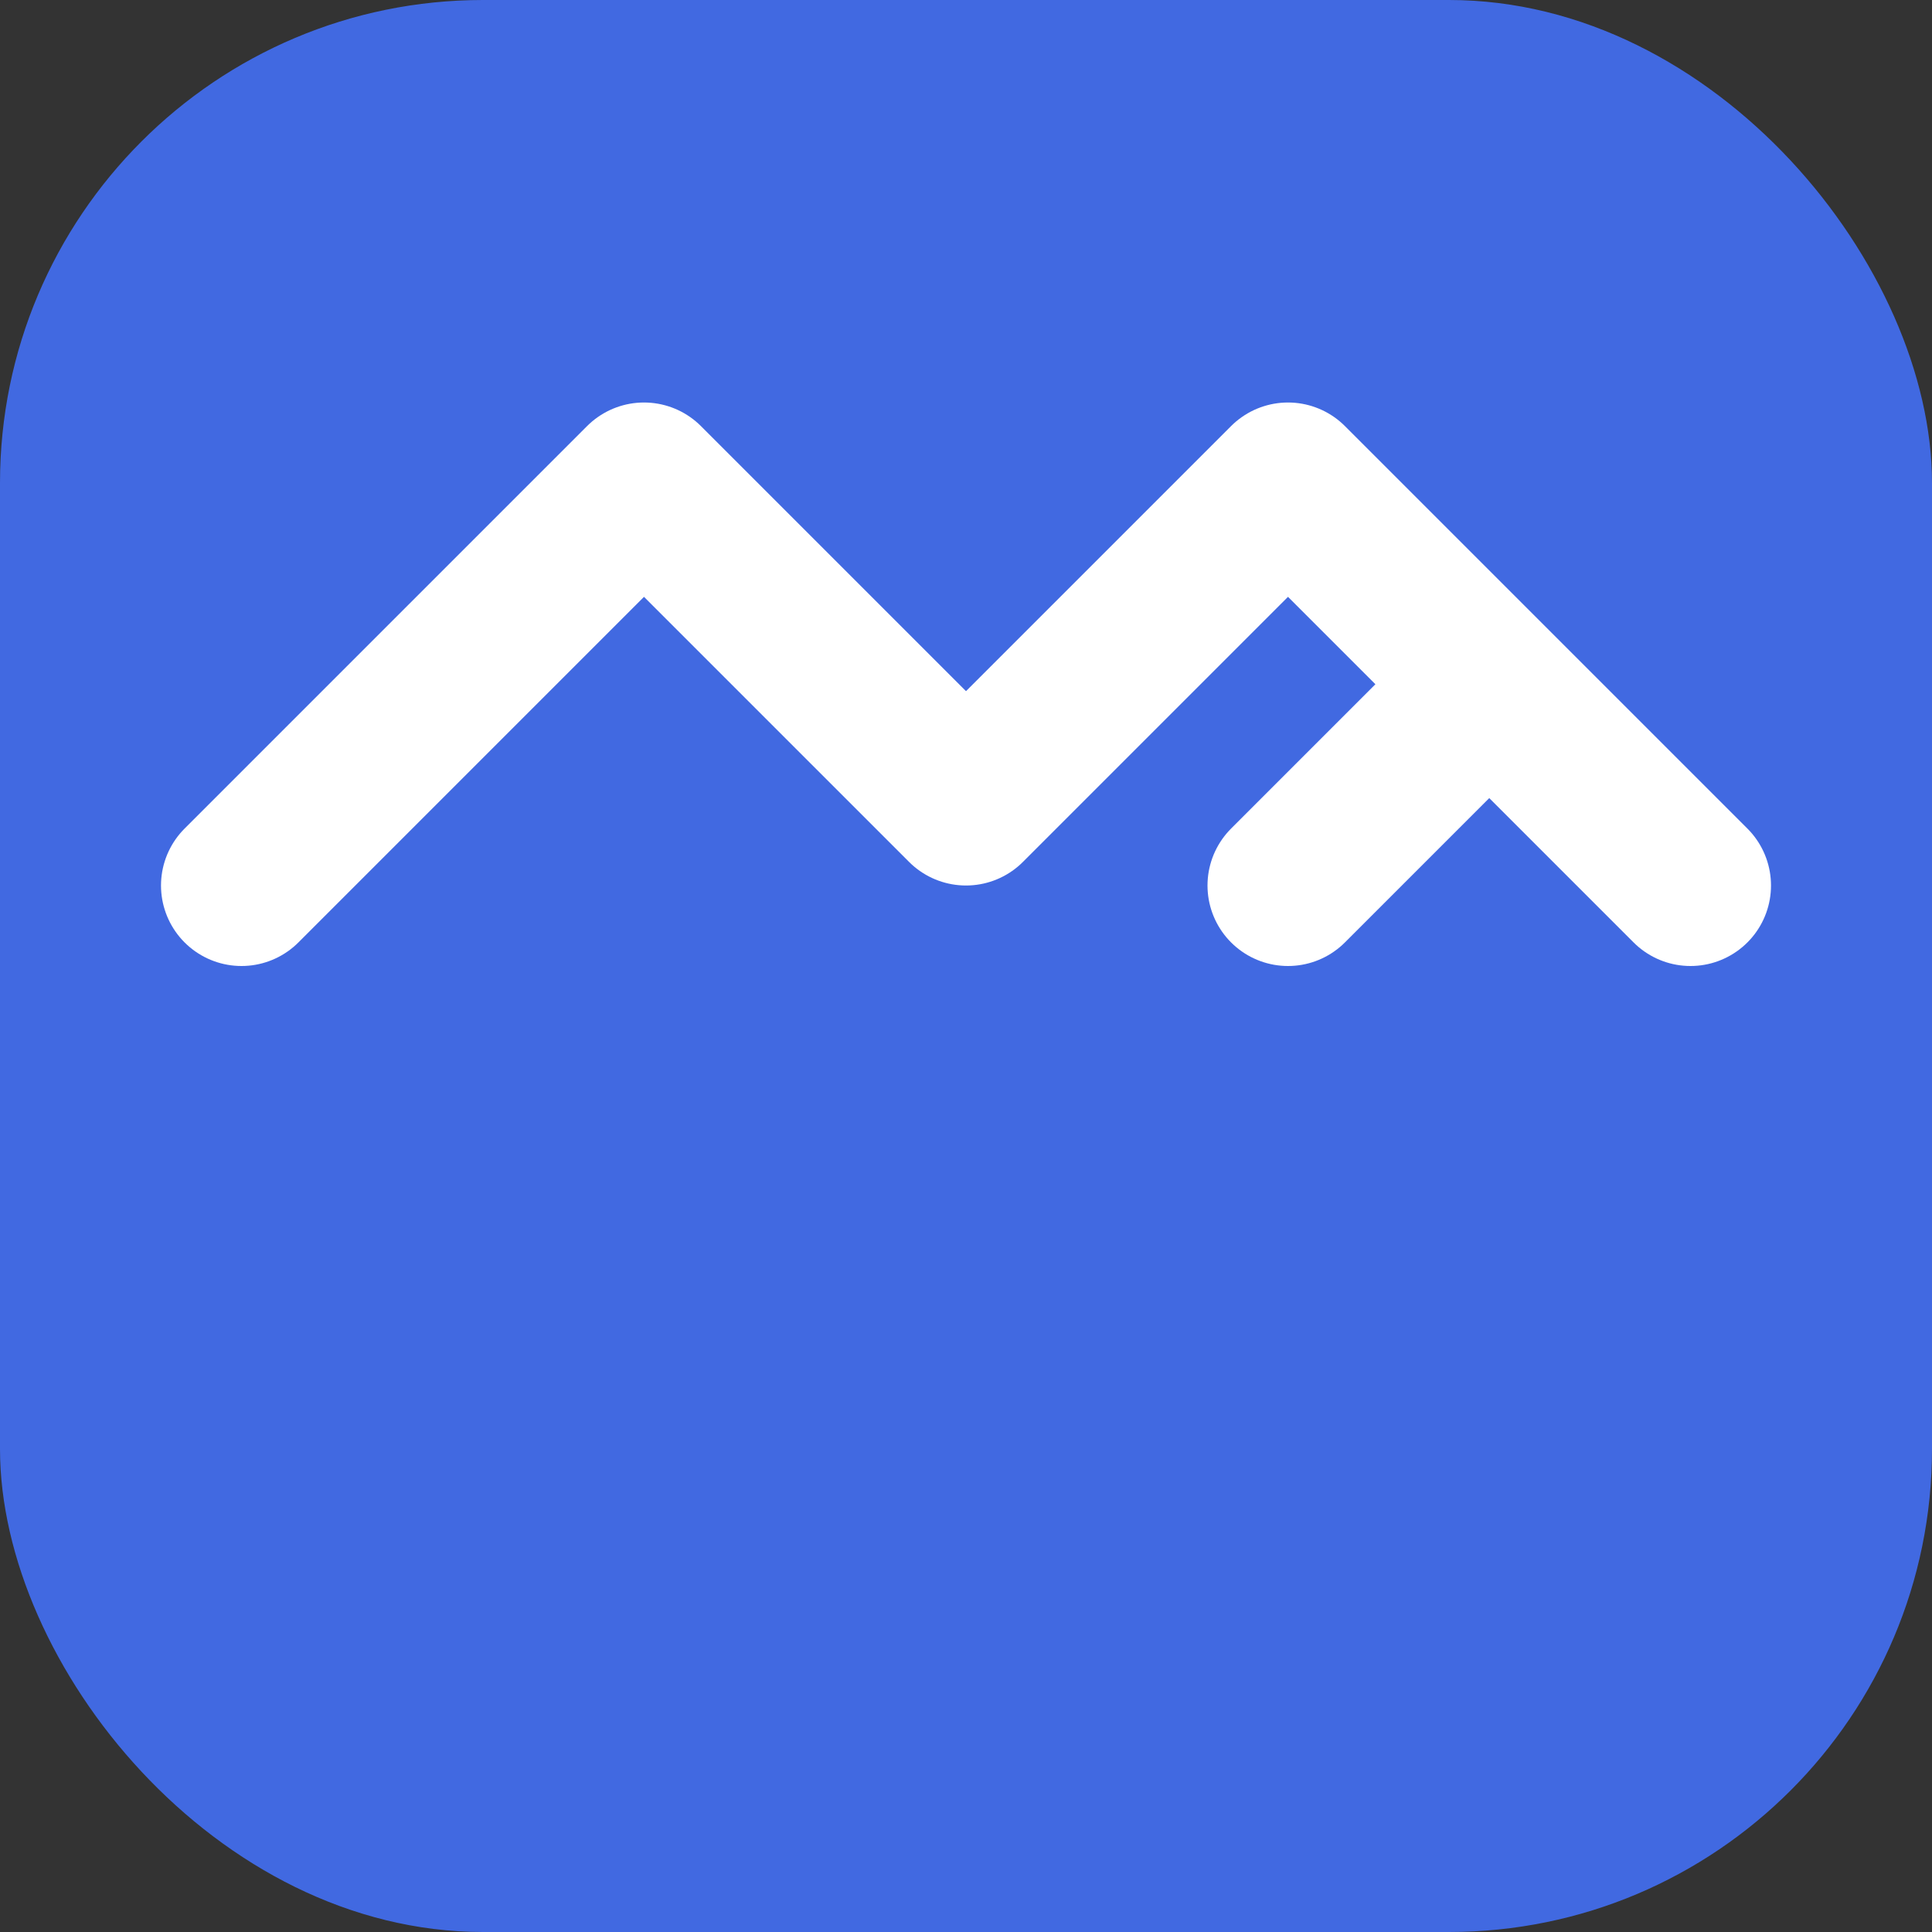
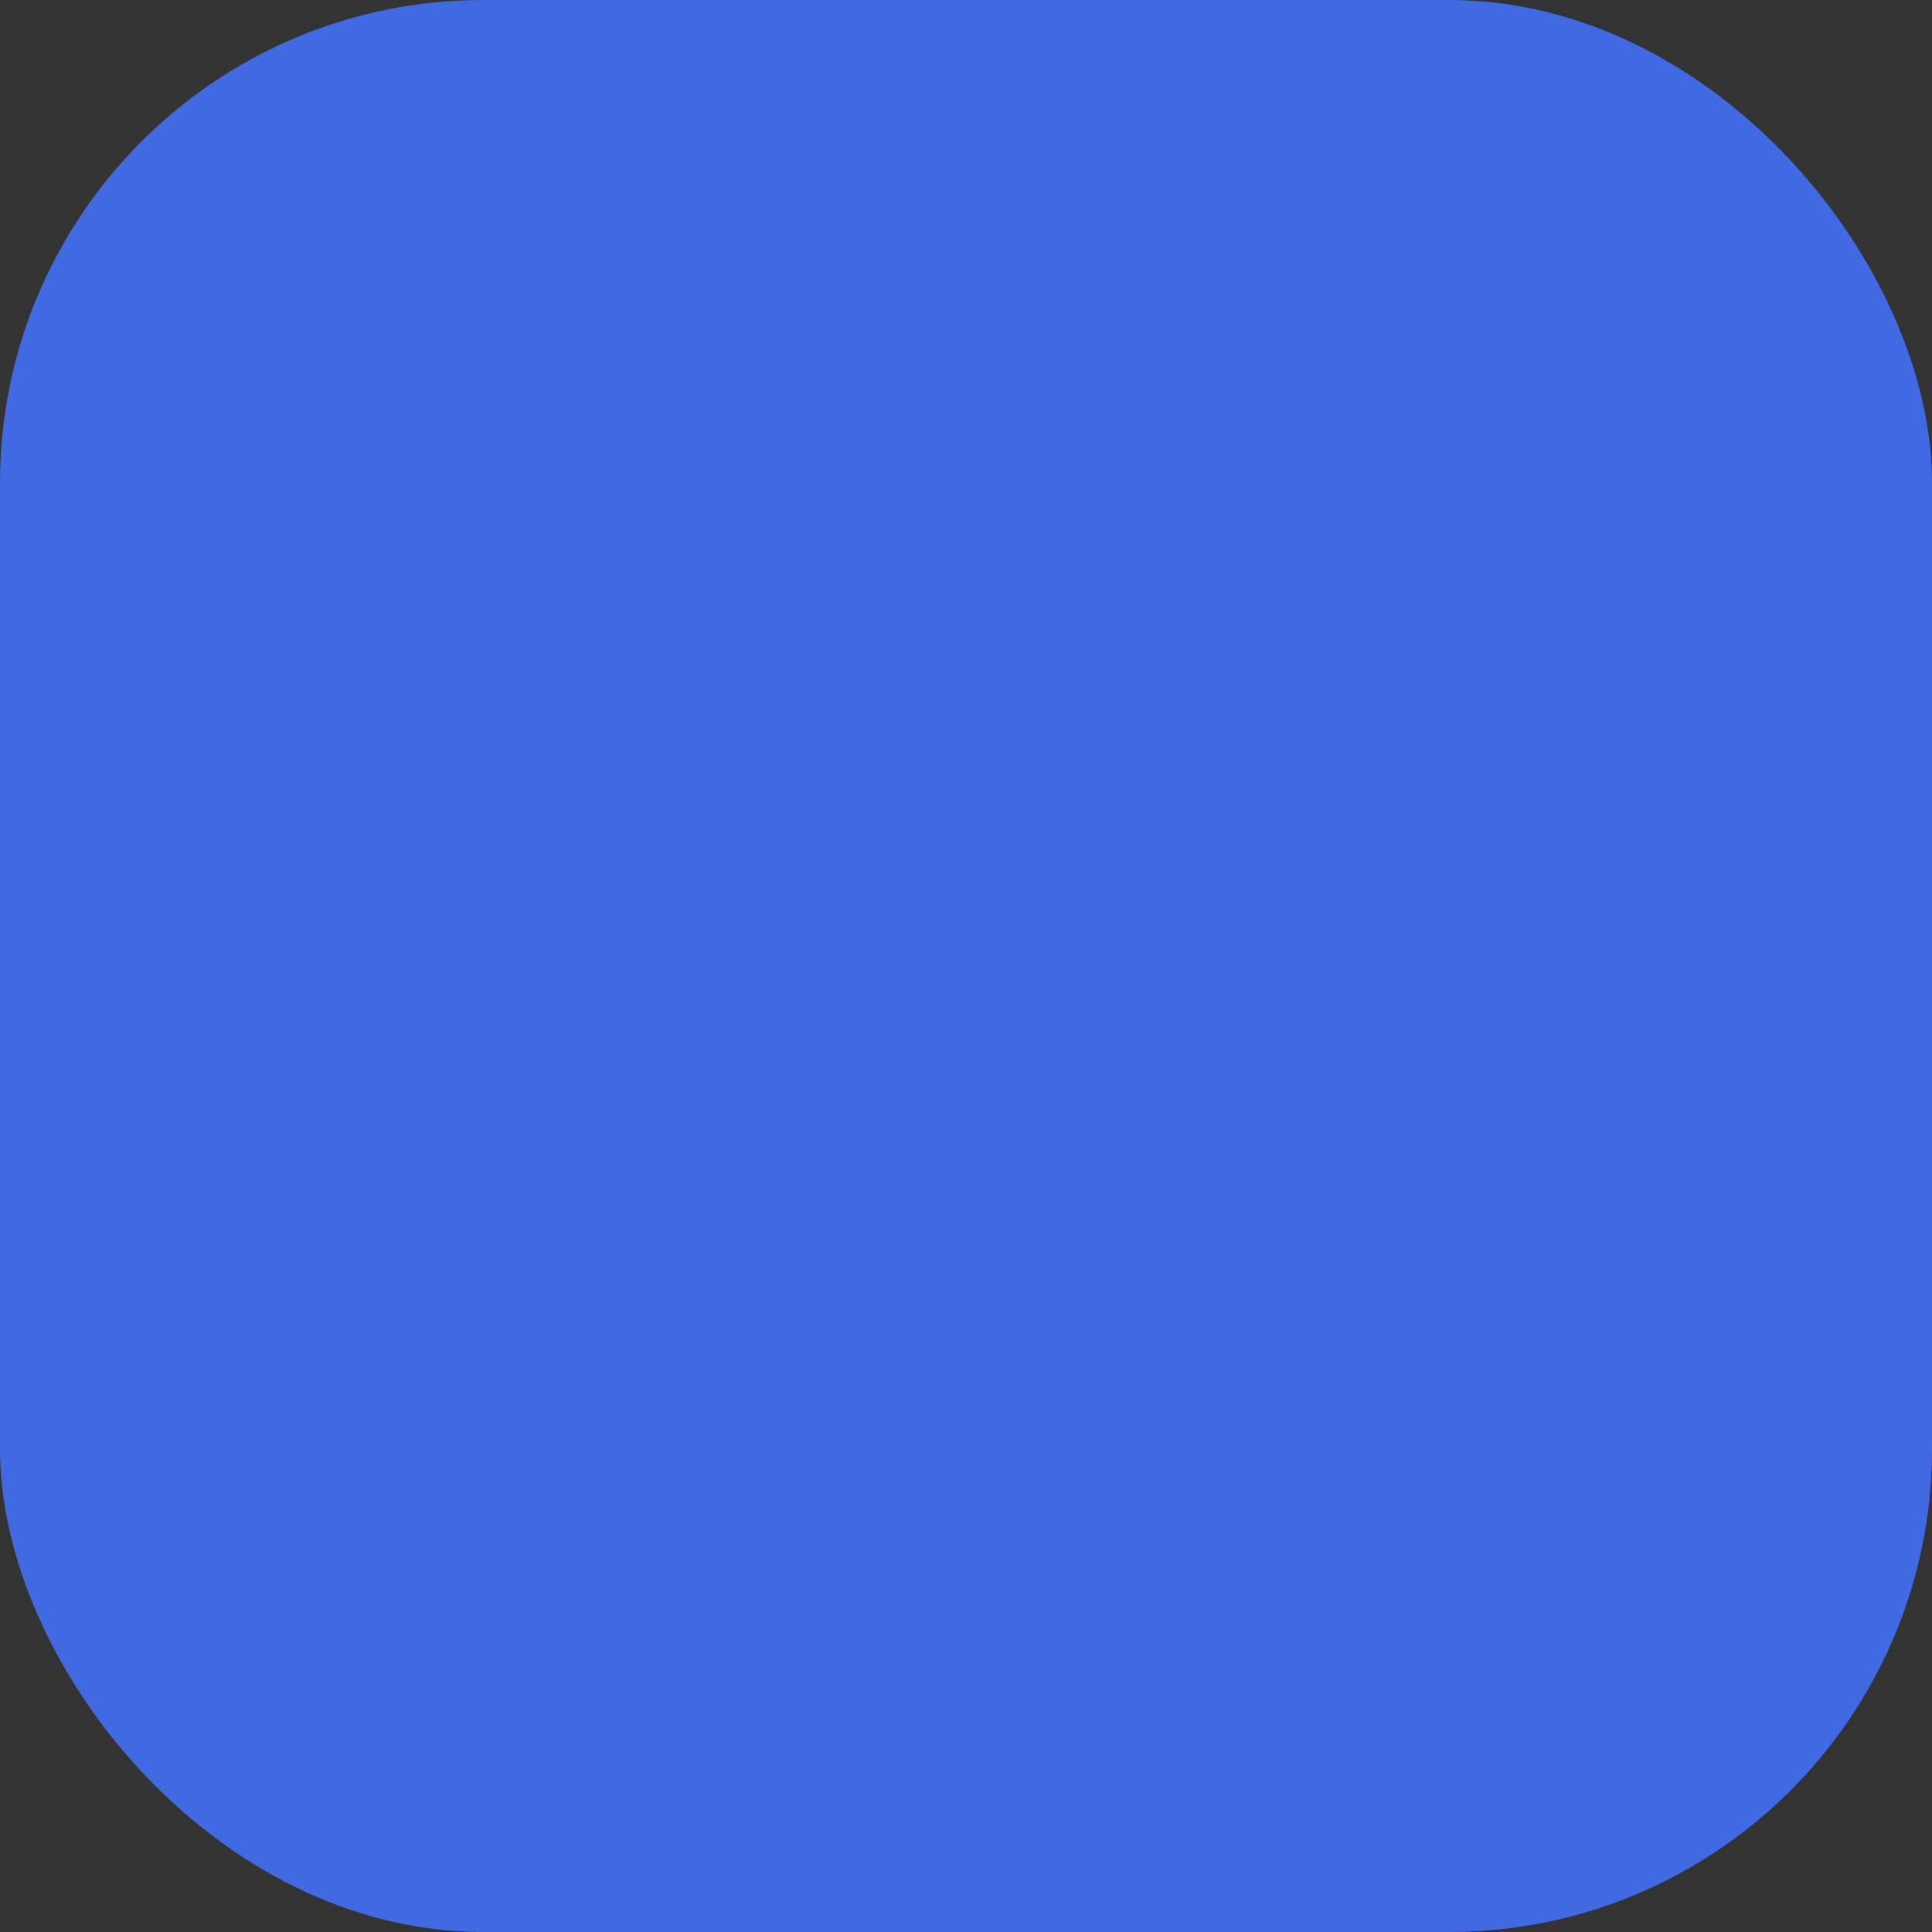
<svg xmlns="http://www.w3.org/2000/svg" width="32" height="32" viewBox="0 0 24 24" fill="none">
  <rect x="0" y="0" width="24" height="24" fill="#333333" stroke="none" />
  <rect width="24" height="24" rx="6" fill="#4169E1" />
-   <path d="M16 6L18.5 8.5M18.5 8.5L21 11M18.5 8.5L16 11M16 6L12 10L8 6L3 11" stroke="white" stroke-width="2" stroke-linecap="round" stroke-linejoin="round" />
</svg>